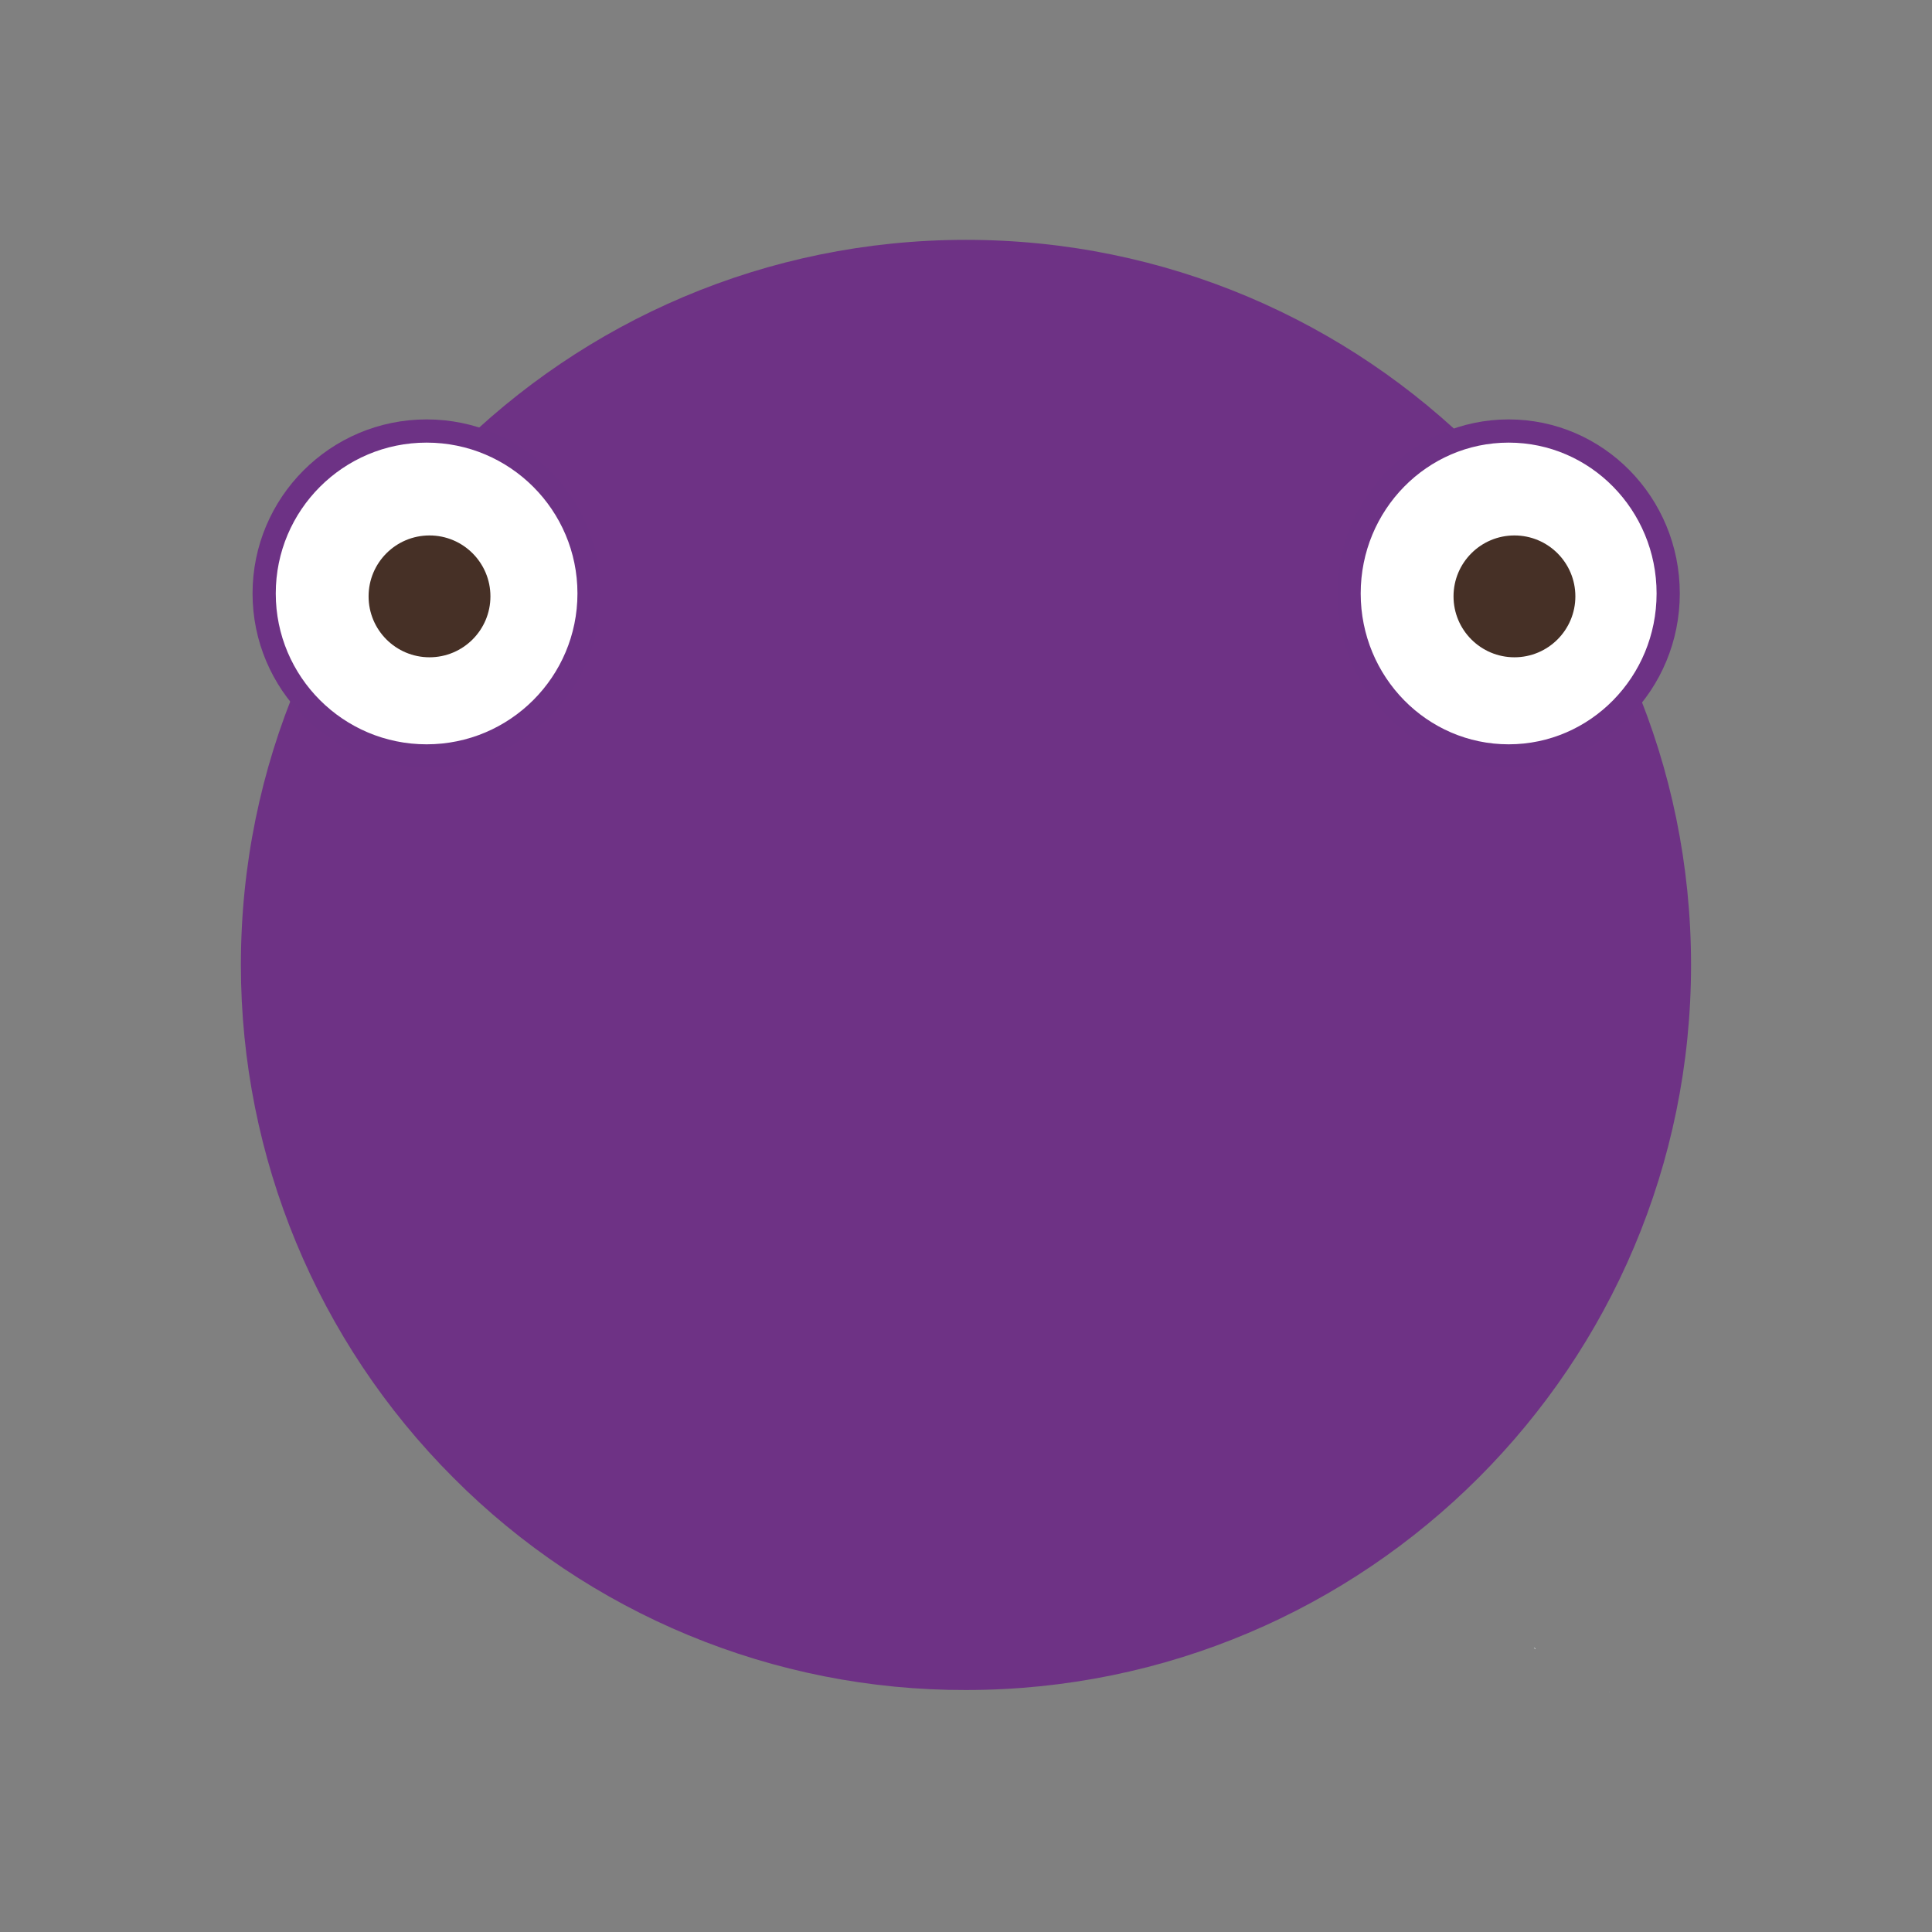
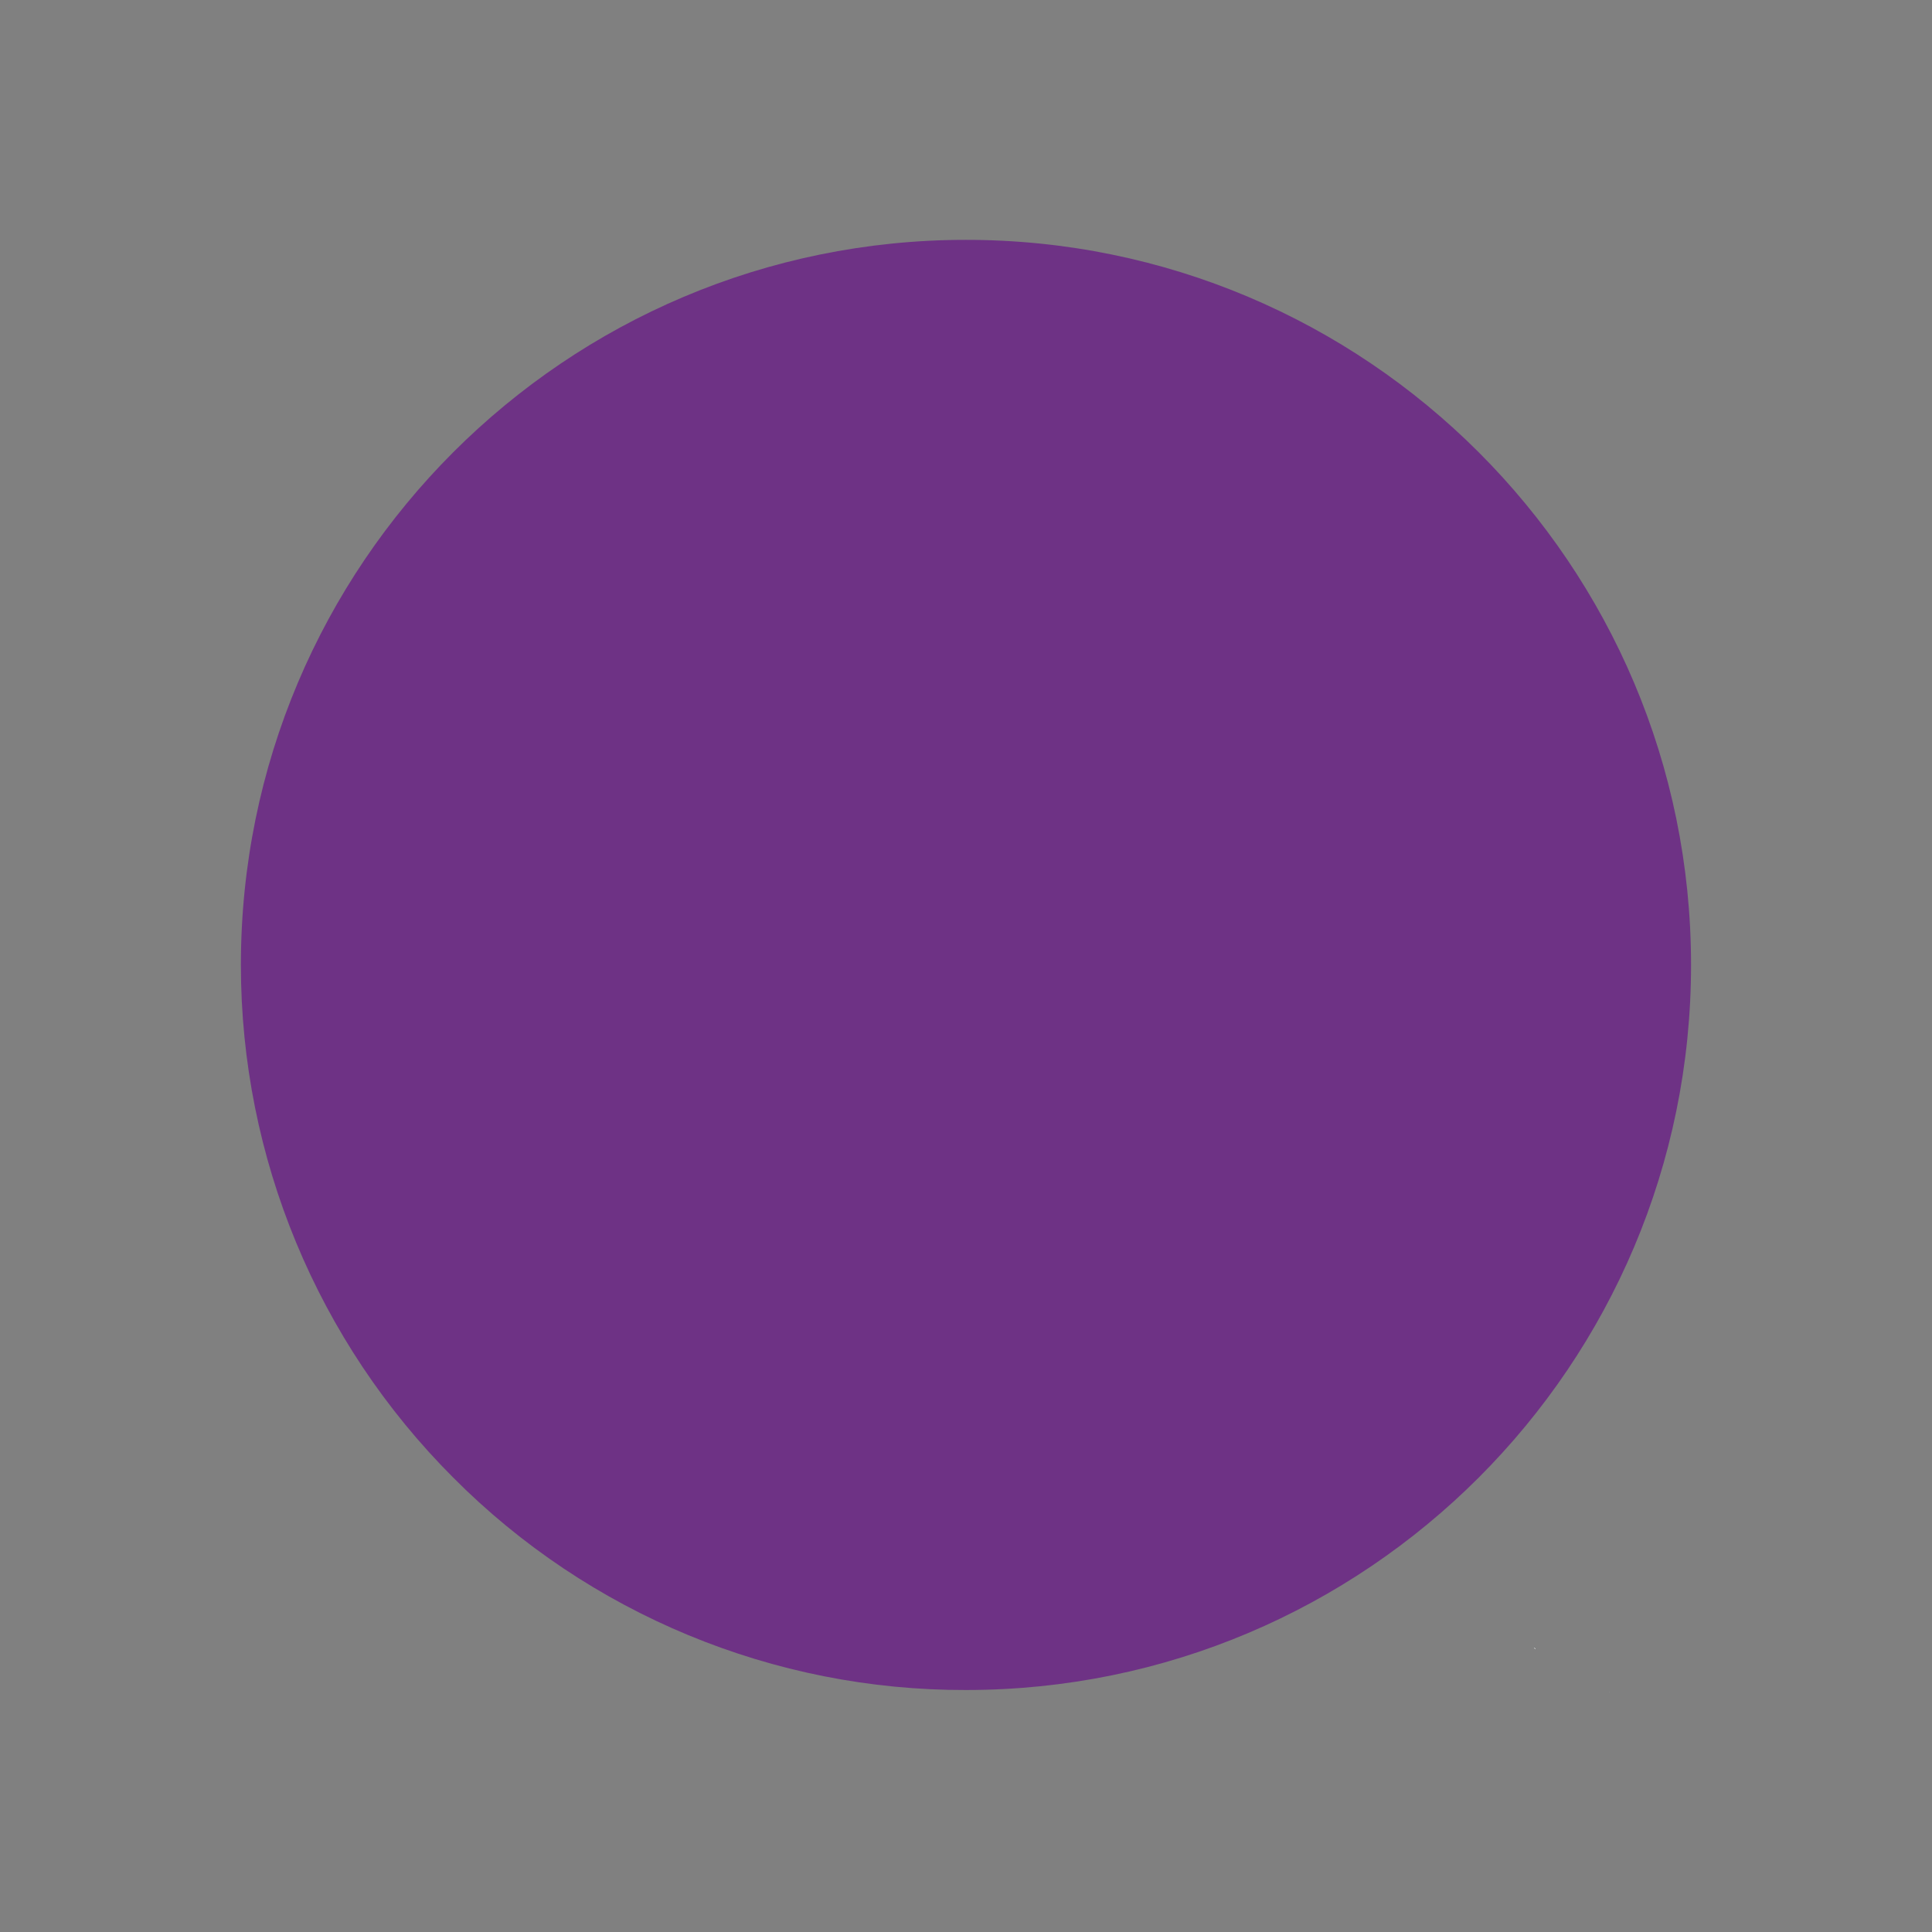
<svg xmlns="http://www.w3.org/2000/svg" viewBox="0 0 333 333">
  <rect x="0" y="0" width="333" height="333" fill="#808080" stroke="none" />
  <g fill="#fdfefe">
    <path d="m264.39 284.06.1-.08v.13h-.06l-.04-.04z" />
    <path d="m264.53 284.03.15.23c-.1-.04-.22-.06-.15-.23" />
    <path d="m277.42 291.65s-.04-.05-.06-.07c.01 0 .04 0 .04.01 0 .02.02.04.02.06z" />
  </g>
-   <path d="m259.41 280.14v-.02s.01.01.01.01h-.01" fill="#007db9" />
  <path d="m264.53 284.03s-.01.04-.01.06h.02s-.01-.06-.01-.06z" fill="#007db9" />
  <path d="m166.52 291.29c69.02-.01 124.96-55.98 124.95-125s-55.98-124.96-125-124.95-124.96 55.98-124.95 125c0 33.13 13.17 64.91 36.6 88.34 23.39 23.52 55.23 36.7 88.4 36.61" fill="#6e3285" />
-   <path d="m73.53 74.29c15.46 0 28 12.54 28 28s-12.54 28-28 28-28-12.54-28-28 12.54-28 28-28z" fill="#fff" stroke="#6d3285" stroke-width="4" />
-   <circle cx="74.03" cy="102.79" fill="#463026" r="10.5" />
-   <ellipse cx="260.03" cy="102.29" fill="#fff" rx="27.5" ry="28" stroke="#6d3285" stroke-width="4" />
-   <circle cx="261.03" cy="102.79" fill="#463026" r="10.5" />
</svg>